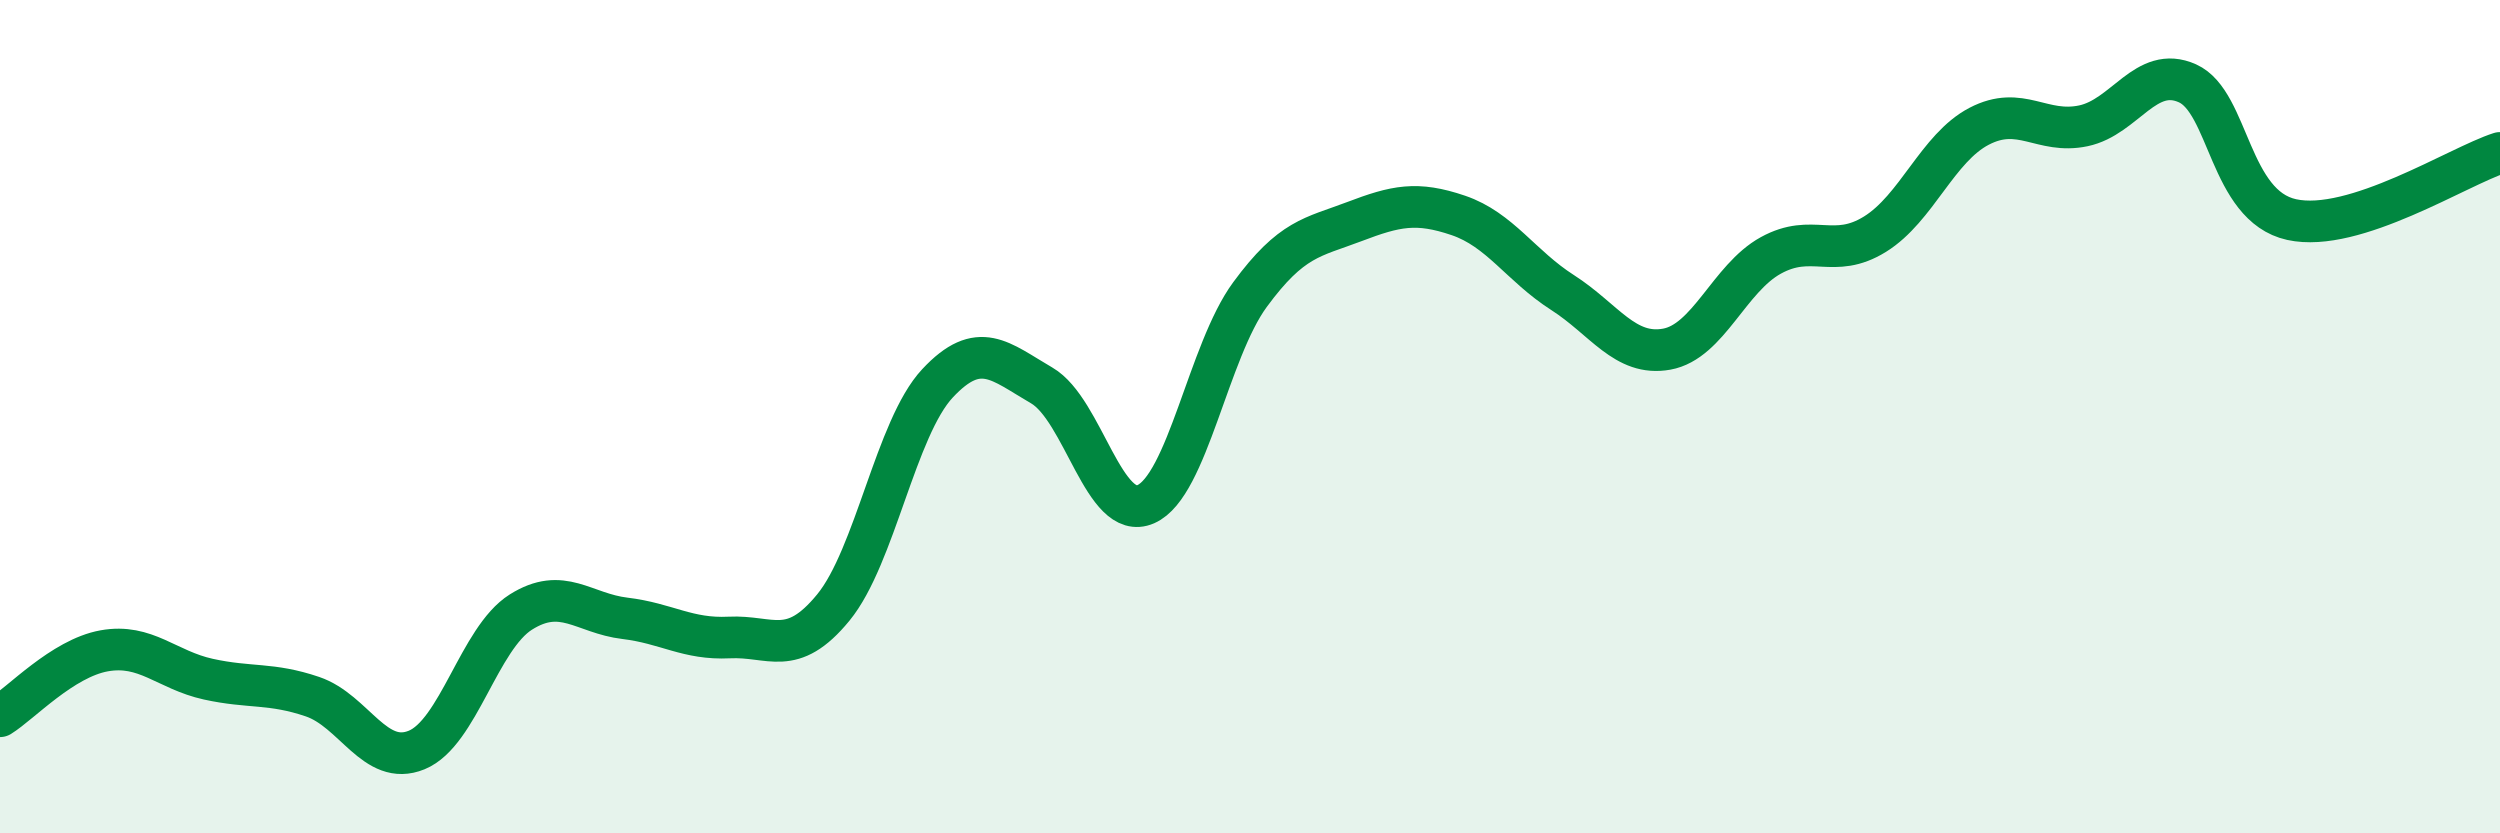
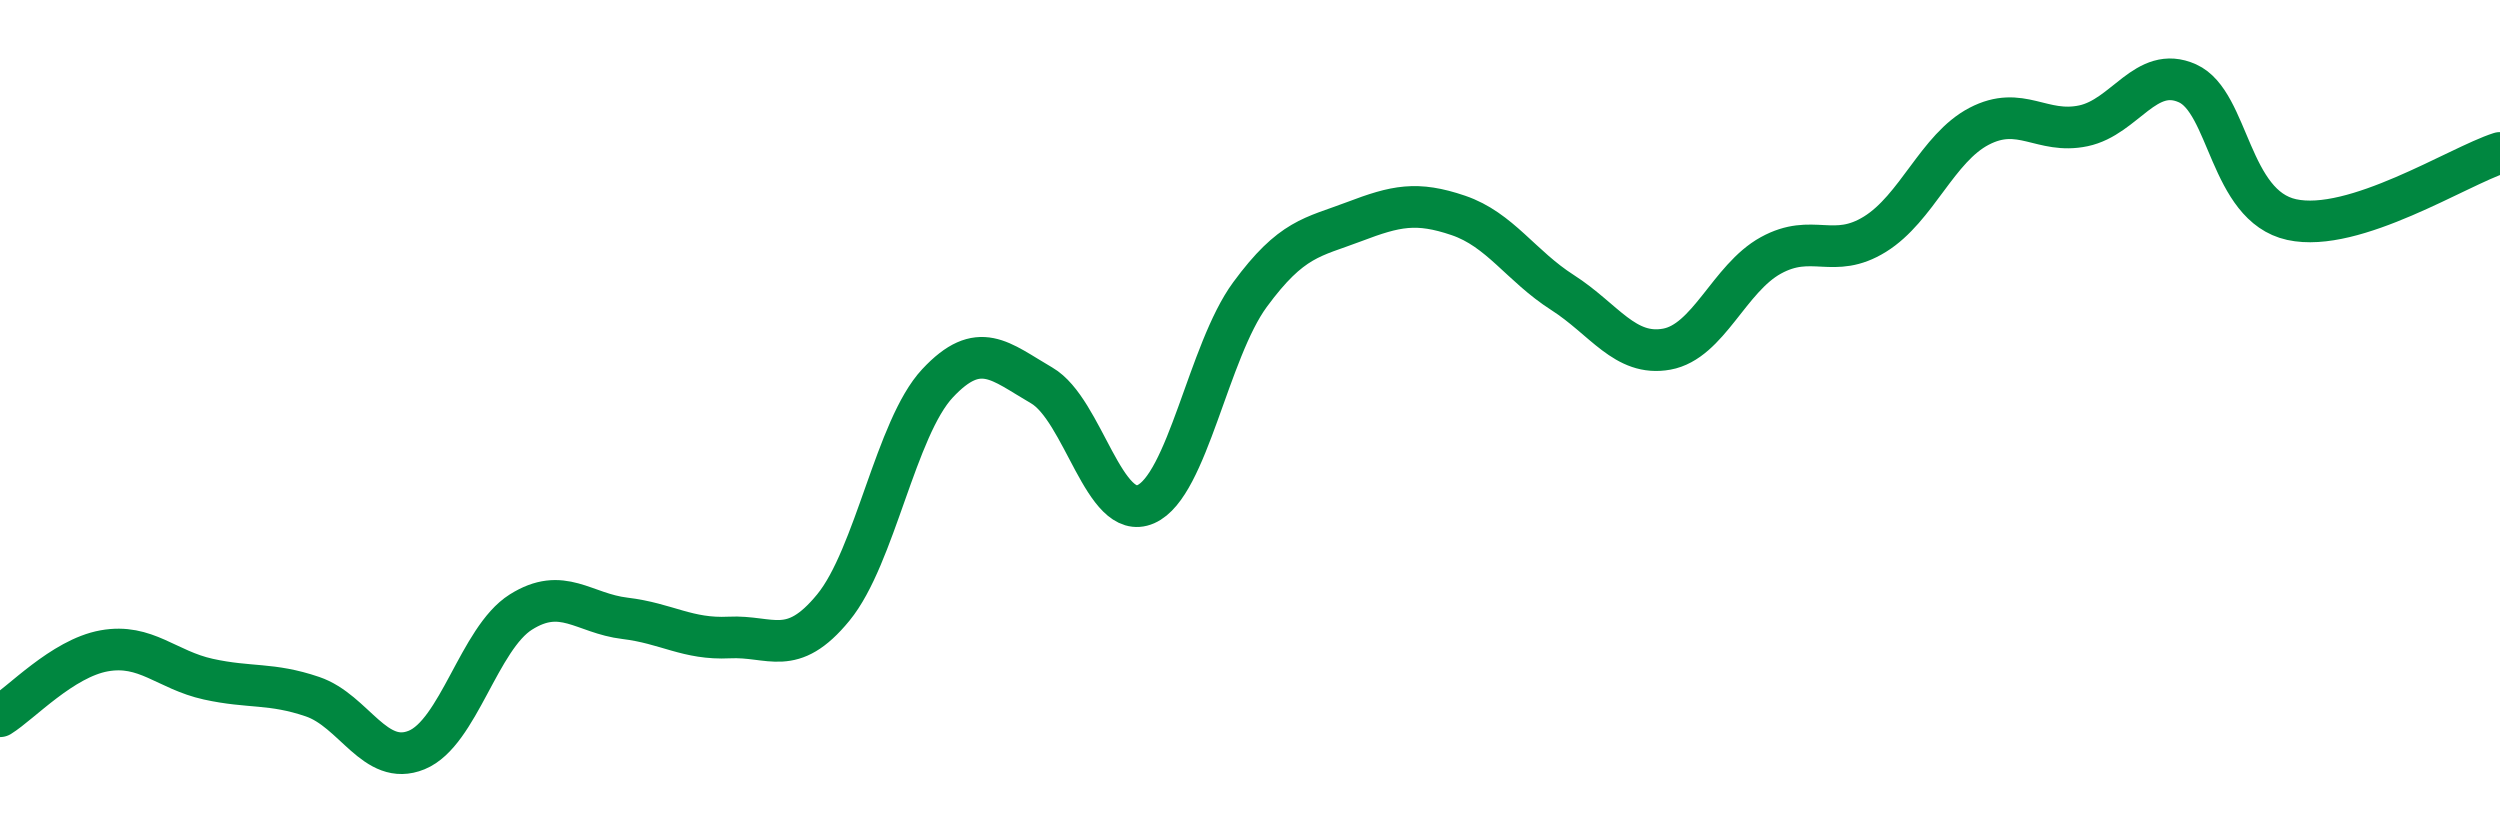
<svg xmlns="http://www.w3.org/2000/svg" width="60" height="20" viewBox="0 0 60 20">
-   <path d="M 0,17.19 C 0.5,16.88 1.5,15.8 2.5,15.62 C 3.5,15.44 4,16.08 5,16.3 C 6,16.52 6.5,16.38 7.5,16.72 C 8.5,17.06 9,18.41 10,18 C 11,17.59 11.5,15.32 12.5,14.69 C 13.5,14.06 14,14.72 15,14.84 C 16,14.96 16.5,15.35 17.5,15.3 C 18.5,15.25 19,15.8 20,14.58 C 21,13.36 21.5,10.27 22.5,9.2 C 23.5,8.13 24,8.67 25,9.25 C 26,9.83 26.5,12.54 27.5,12.1 C 28.5,11.66 29,8.43 30,7.07 C 31,5.71 31.5,5.7 32.5,5.32 C 33.5,4.94 34,4.83 35,5.17 C 36,5.51 36.5,6.38 37.5,7.02 C 38.5,7.66 39,8.56 40,8.38 C 41,8.2 41.5,6.68 42.5,6.13 C 43.5,5.58 44,6.24 45,5.62 C 46,5 46.5,3.55 47.5,3.03 C 48.5,2.51 49,3.23 50,3.02 C 51,2.81 51.5,1.55 52.5,2 C 53.5,2.45 53.5,4.94 55,5.27 C 56.5,5.6 59,3.99 60,3.67L60 20L0 20Z" fill="#008740" opacity="0.1" stroke-linecap="round" stroke-linejoin="round" />
  <path d="M 0,17.19 C 0.5,16.88 1.5,15.8 2.5,15.62 C 3.5,15.44 4,16.08 5,16.3 C 6,16.52 6.5,16.38 7.5,16.72 C 8.5,17.06 9,18.41 10,18 C 11,17.59 11.5,15.32 12.5,14.69 C 13.5,14.06 14,14.72 15,14.84 C 16,14.96 16.5,15.35 17.5,15.3 C 18.5,15.25 19,15.8 20,14.58 C 21,13.36 21.5,10.27 22.5,9.2 C 23.5,8.13 24,8.67 25,9.25 C 26,9.83 26.5,12.54 27.5,12.1 C 28.5,11.66 29,8.43 30,7.07 C 31,5.71 31.5,5.7 32.5,5.32 C 33.5,4.94 34,4.83 35,5.17 C 36,5.51 36.5,6.38 37.5,7.02 C 38.5,7.66 39,8.56 40,8.38 C 41,8.2 41.5,6.68 42.5,6.13 C 43.5,5.58 44,6.24 45,5.62 C 46,5 46.5,3.55 47.5,3.03 C 48.5,2.51 49,3.23 50,3.02 C 51,2.81 51.5,1.55 52.5,2 C 53.5,2.45 53.5,4.94 55,5.27 C 56.5,5.6 59,3.99 60,3.67" stroke="#008740" stroke-width="1" fill="none" stroke-linecap="round" stroke-linejoin="round" />
</svg>